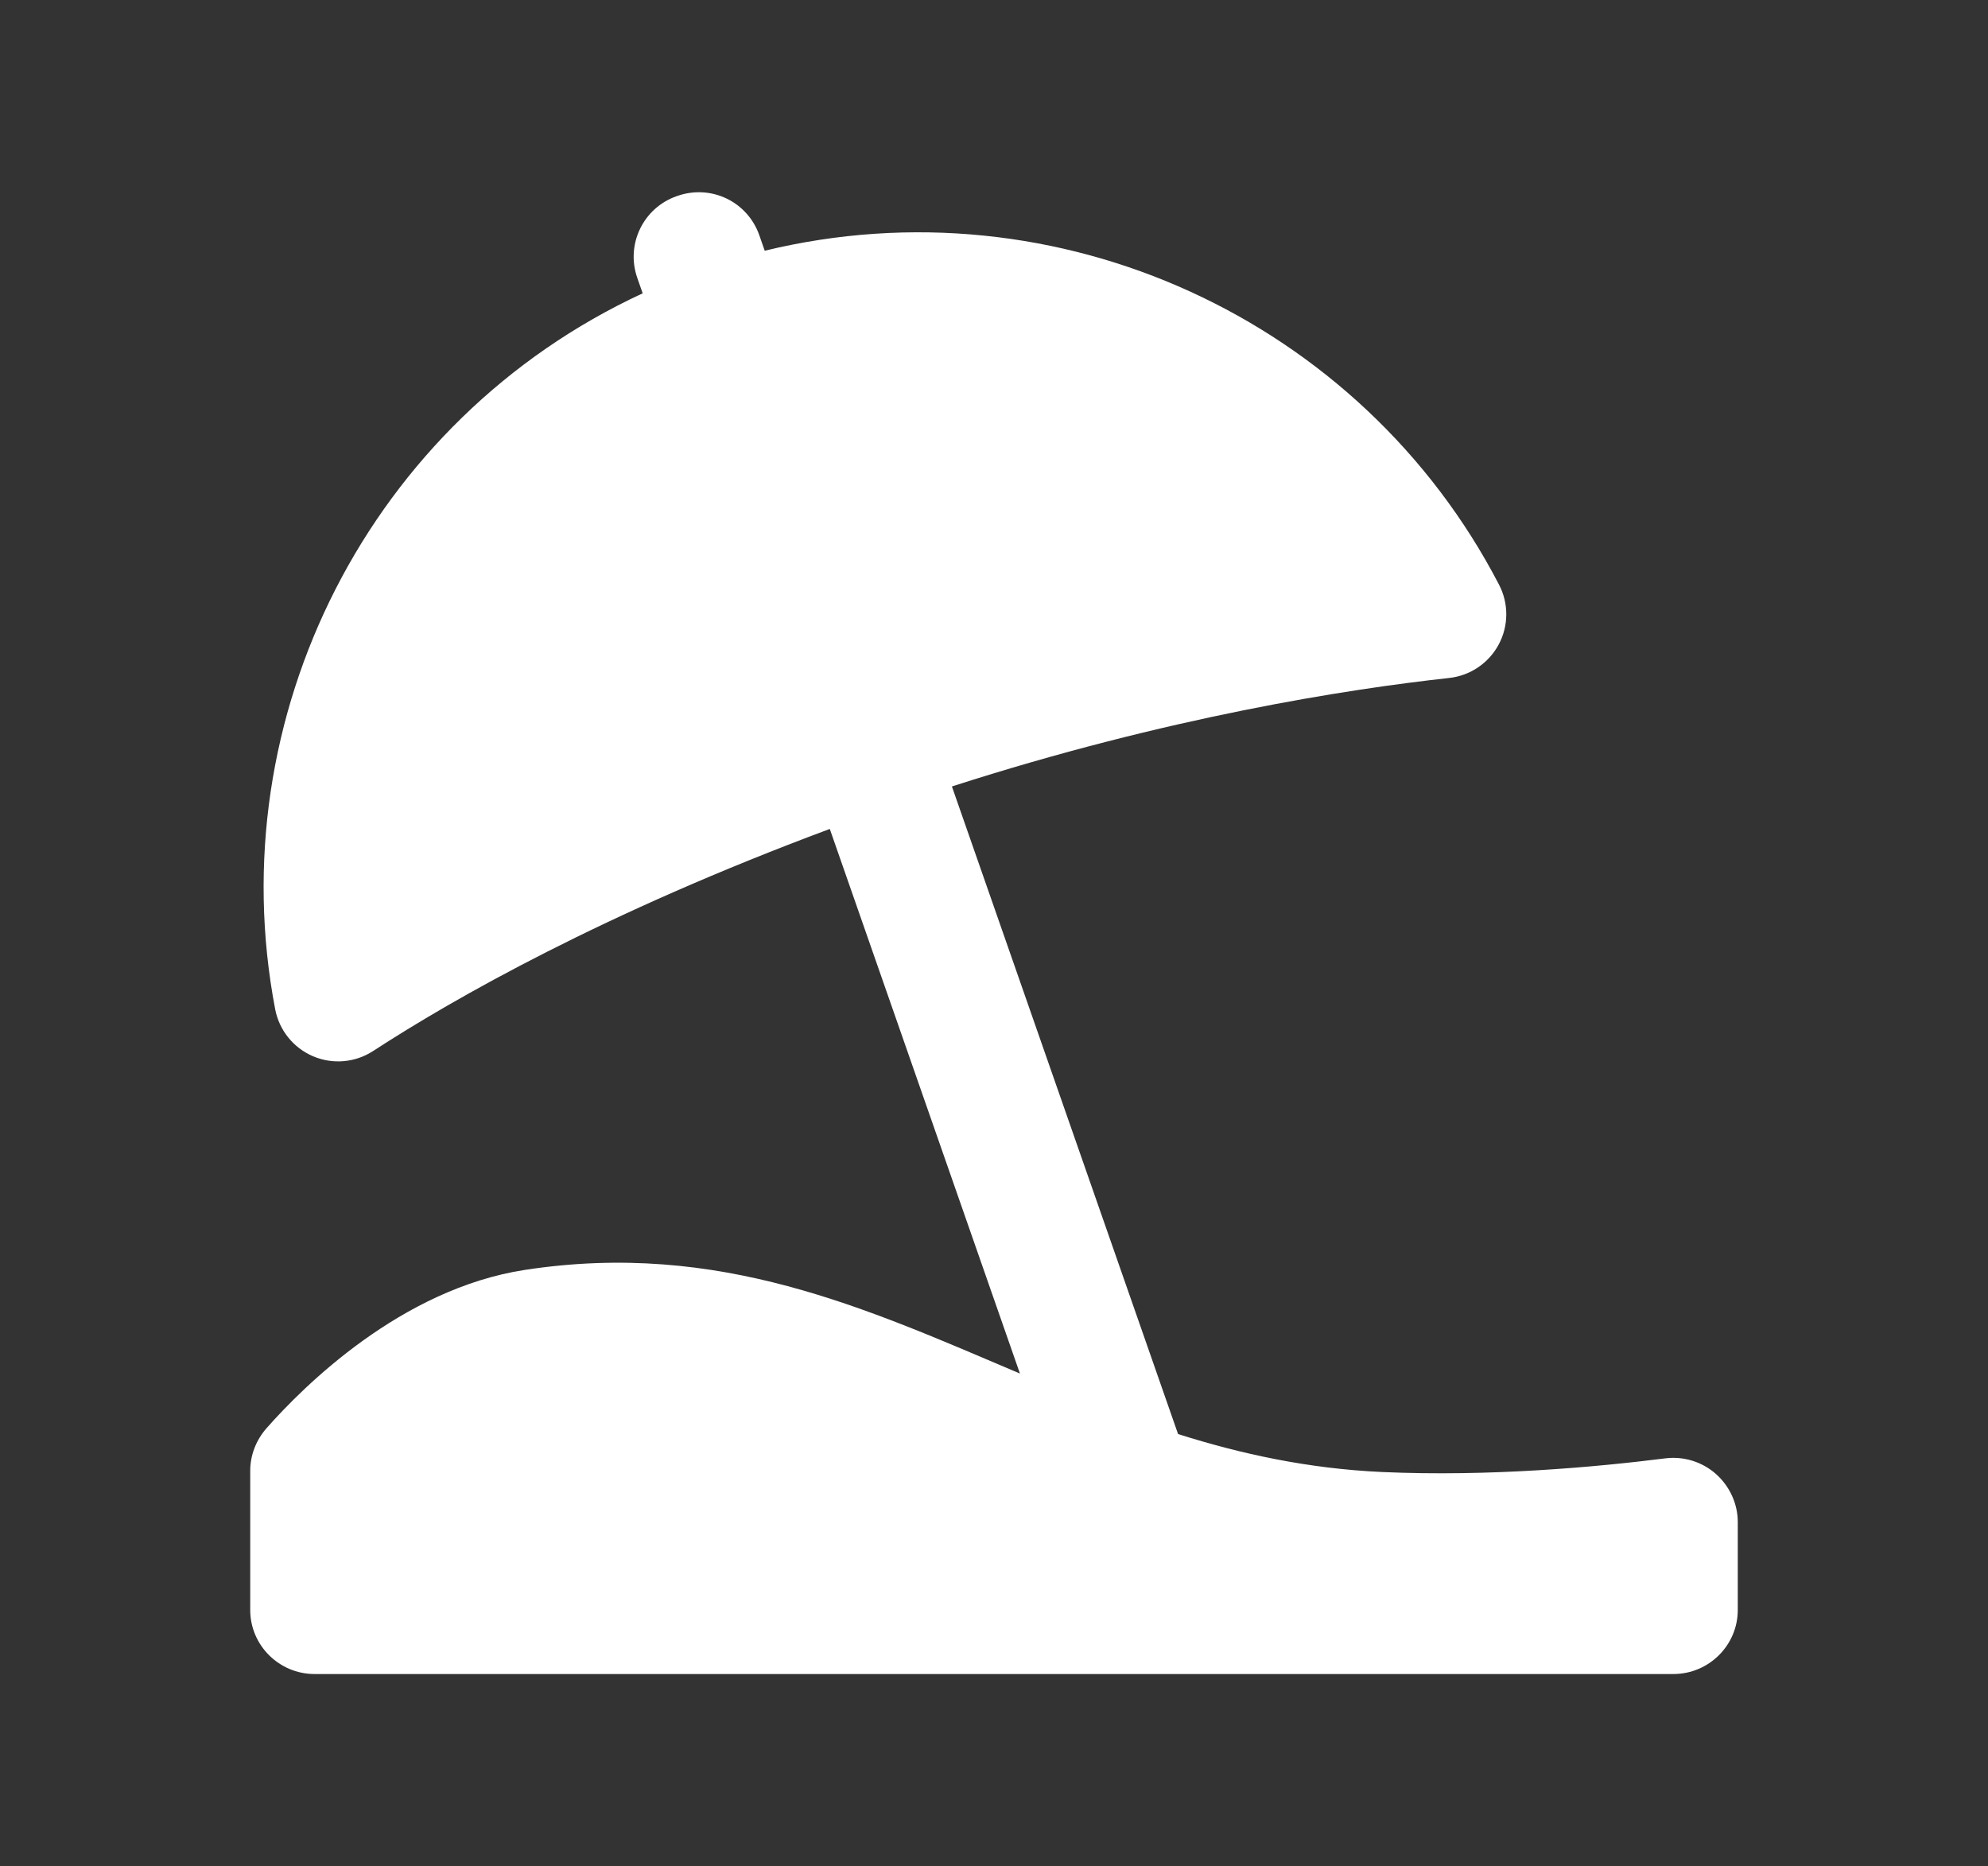
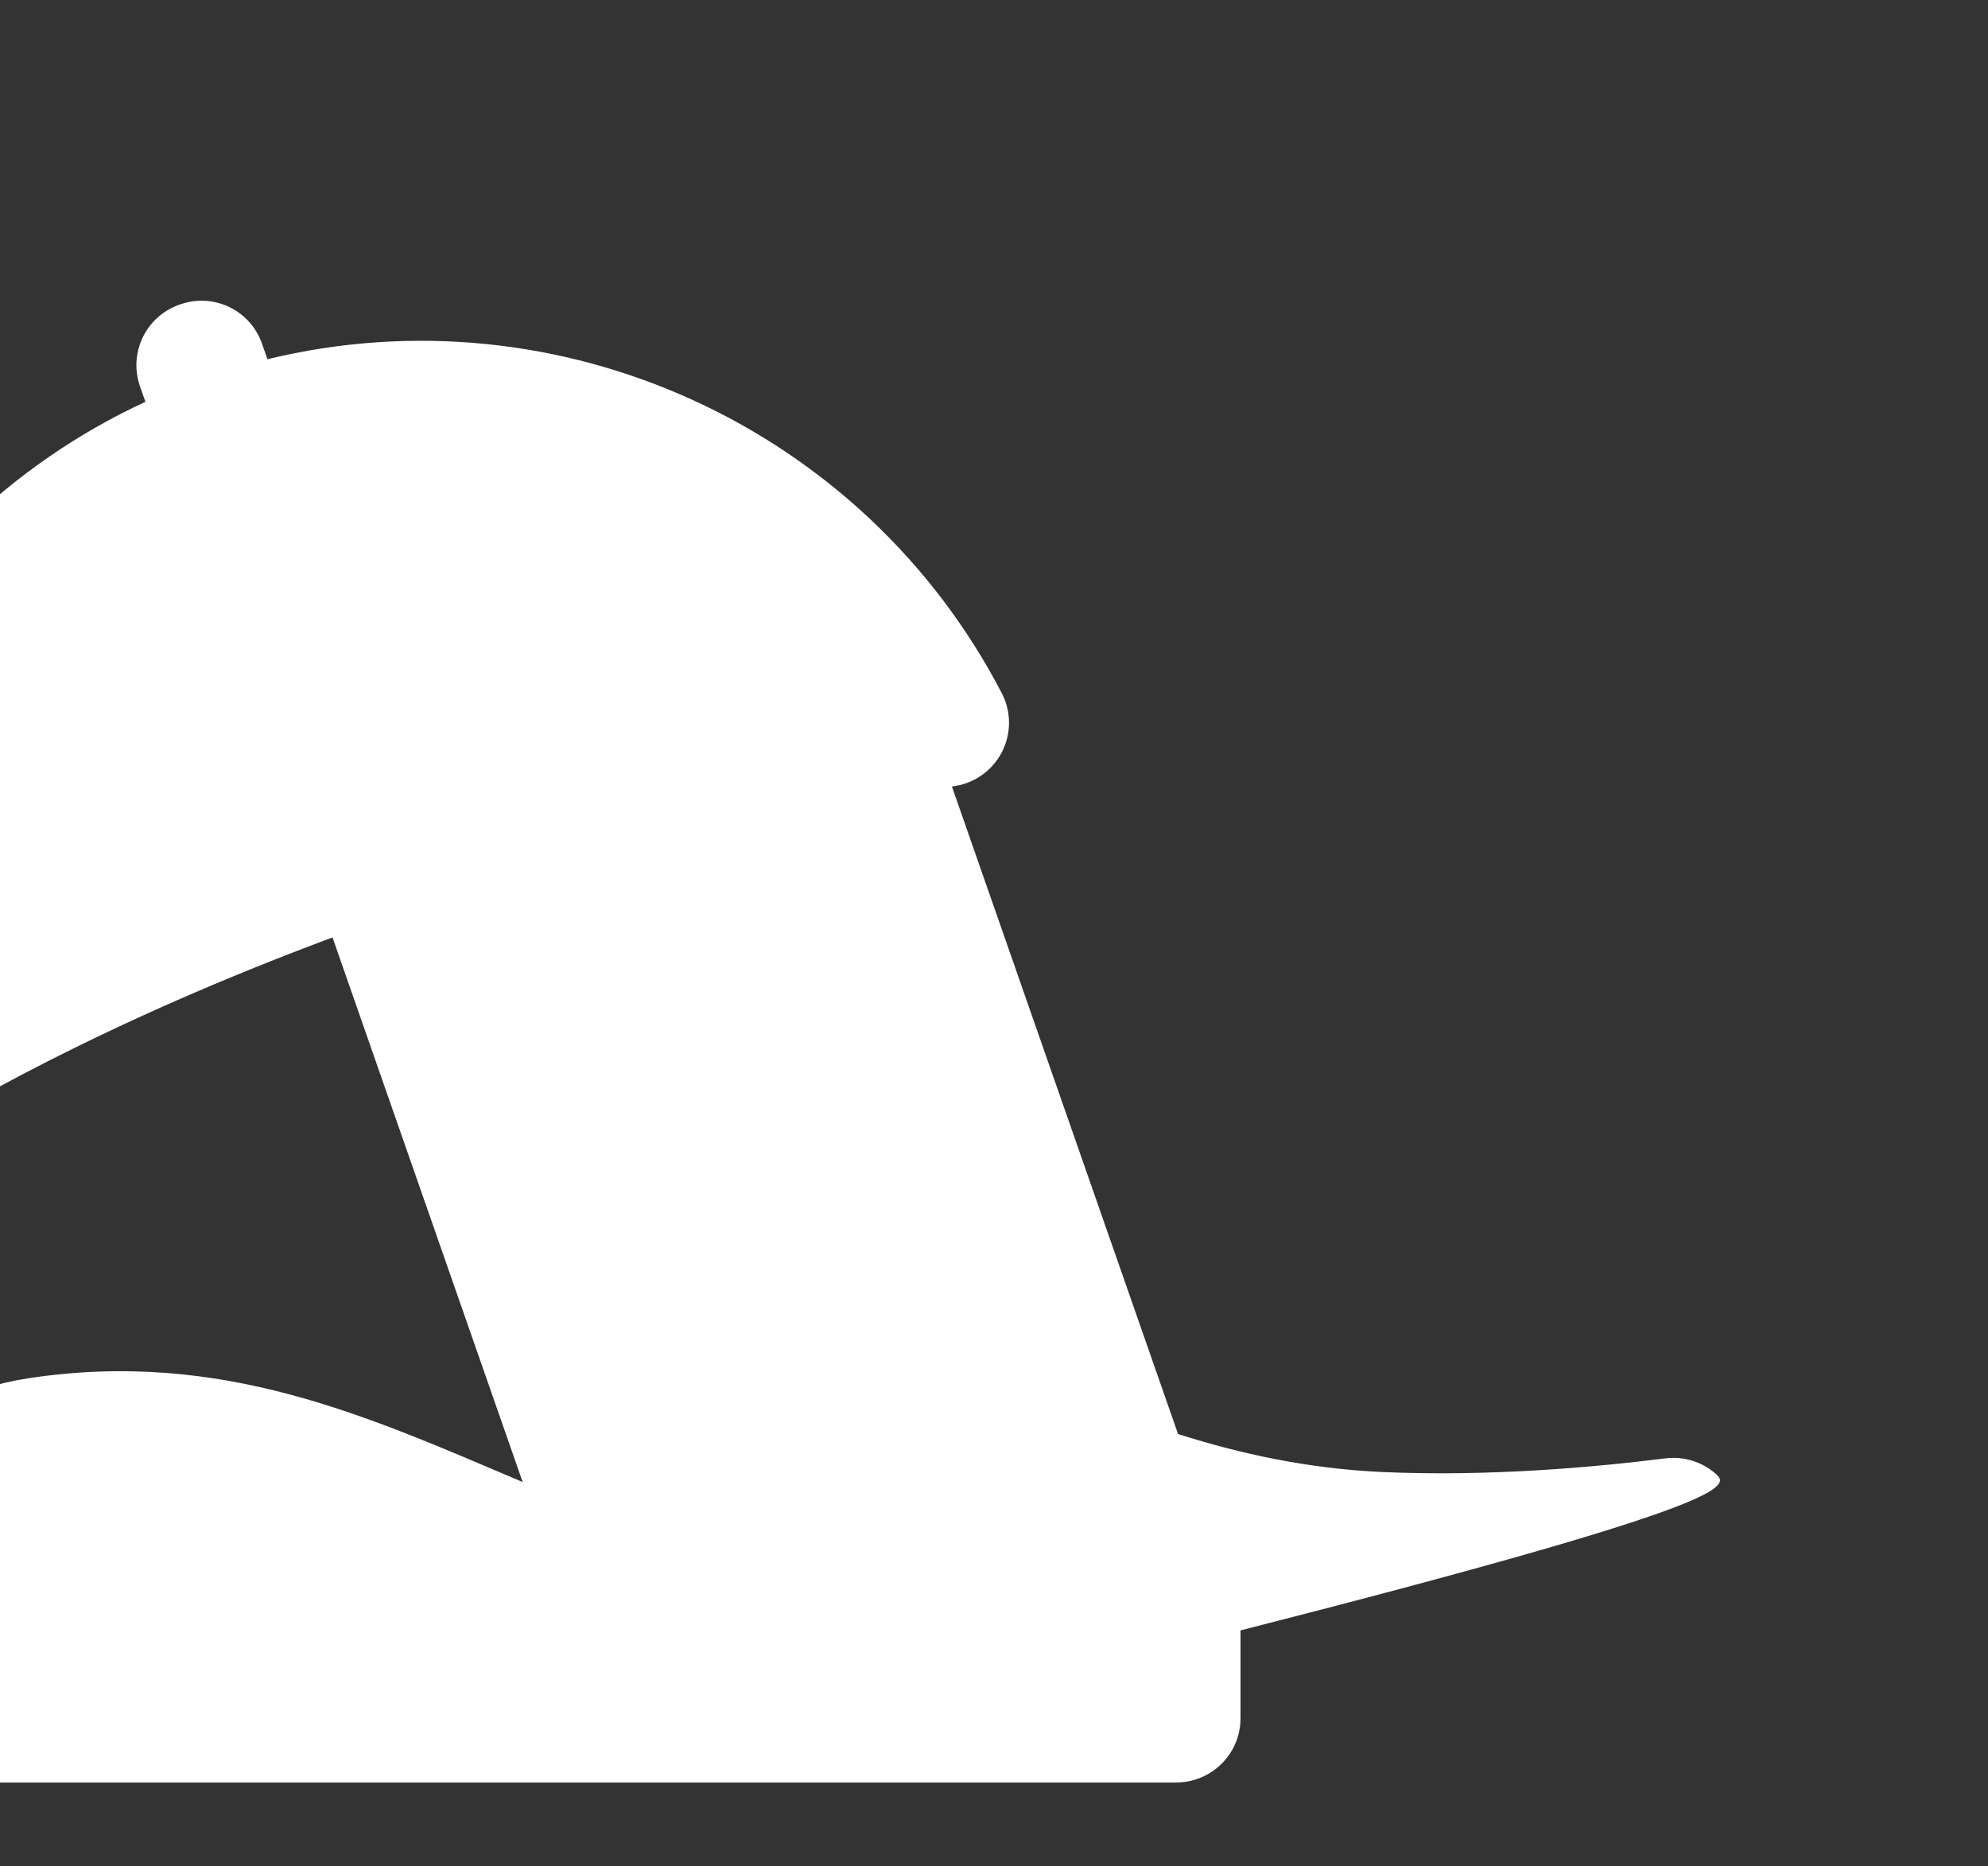
<svg xmlns="http://www.w3.org/2000/svg" version="1.1" id="Capa_1" x="0px" y="0px" width="117.839px" height="110.598px" viewBox="0 0 117.839 110.598" enable-background="new 0 0 117.839 110.598" xml:space="preserve">
  <rect x="0" y="0" width="117.839" height="110.598" fill="#333333" stroke="none" />
-   <path fill-rule="evenodd" clip-rule="evenodd" fill="#FFFFFF" d="M101.707,87.344c-0.819-0.721-1.914-1.057-2.996-0.921  c-4.042,0.51-10.419,1.098-16.8,0.809c-4.366-0.201-8.332-1.062-12.081-2.249L56.424,46.606c12.775-4.116,23.484-5.773,29.476-6.429  c1.248-0.138,2.344-0.879,2.936-1.984c0.591-1.104,0.6-2.431,0.02-3.543c-8.167-15.727-26.165-24.006-43.527-19.792l-0.322-0.921  c-0.333-0.952-1.029-1.732-1.934-2.169c-0.907-0.437-1.949-0.496-2.903-0.163l-0.063,0.021c-1.98,0.692-3.024,2.858-2.333,4.839  l0.321,0.917c-16.17,7.485-25.098,25.086-21.783,42.43c0.238,1.242,1.08,2.285,2.242,2.782c1.165,0.496,2.499,0.381,3.559-0.308  c4.787-3.112,13.656-8.171,27.073-13.162l11.271,32.273c-9.107-3.86-17.819-7.9-29.325-6.145c-7.353,1.122-13.153,6.91-15.346,9.4  c-0.607,0.697-0.954,1.586-0.954,2.51v8.245c0,2.098,1.717,3.797,3.815,3.797h80.544c2.098,0,3.816-1.7,3.816-3.797v-5.217  C103.004,89.102,102.521,88.065,101.707,87.344" />
+   <path fill-rule="evenodd" clip-rule="evenodd" fill="#FFFFFF" d="M101.707,87.344c-0.819-0.721-1.914-1.057-2.996-0.921  c-4.042,0.51-10.419,1.098-16.8,0.809c-4.366-0.201-8.332-1.062-12.081-2.249L56.424,46.606c1.248-0.138,2.344-0.879,2.936-1.984c0.591-1.104,0.6-2.431,0.02-3.543c-8.167-15.727-26.165-24.006-43.527-19.792l-0.322-0.921  c-0.333-0.952-1.029-1.732-1.934-2.169c-0.907-0.437-1.949-0.496-2.903-0.163l-0.063,0.021c-1.98,0.692-3.024,2.858-2.333,4.839  l0.321,0.917c-16.17,7.485-25.098,25.086-21.783,42.43c0.238,1.242,1.08,2.285,2.242,2.782c1.165,0.496,2.499,0.381,3.559-0.308  c4.787-3.112,13.656-8.171,27.073-13.162l11.271,32.273c-9.107-3.86-17.819-7.9-29.325-6.145c-7.353,1.122-13.153,6.91-15.346,9.4  c-0.607,0.697-0.954,1.586-0.954,2.51v8.245c0,2.098,1.717,3.797,3.815,3.797h80.544c2.098,0,3.816-1.7,3.816-3.797v-5.217  C103.004,89.102,102.521,88.065,101.707,87.344" />
</svg>